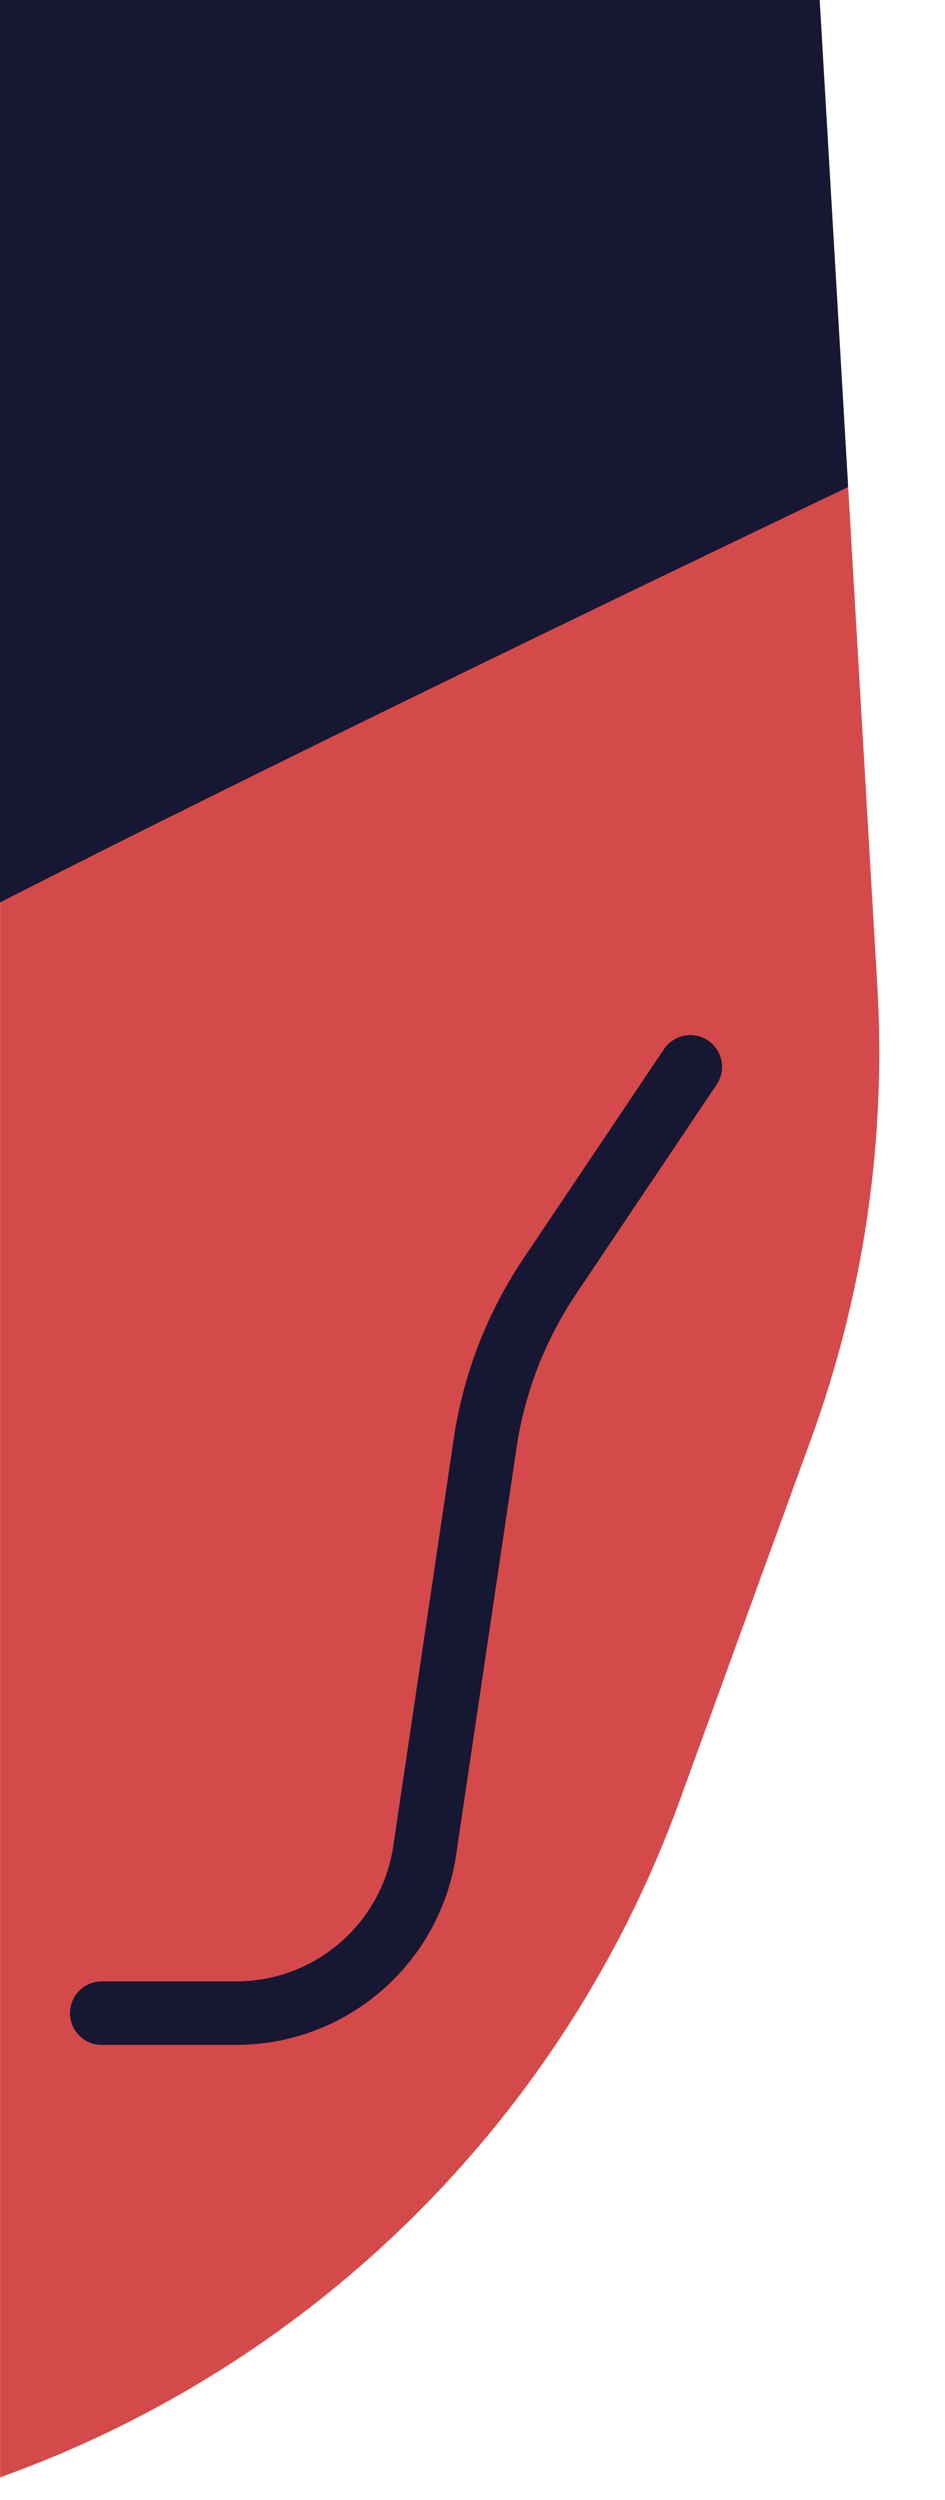
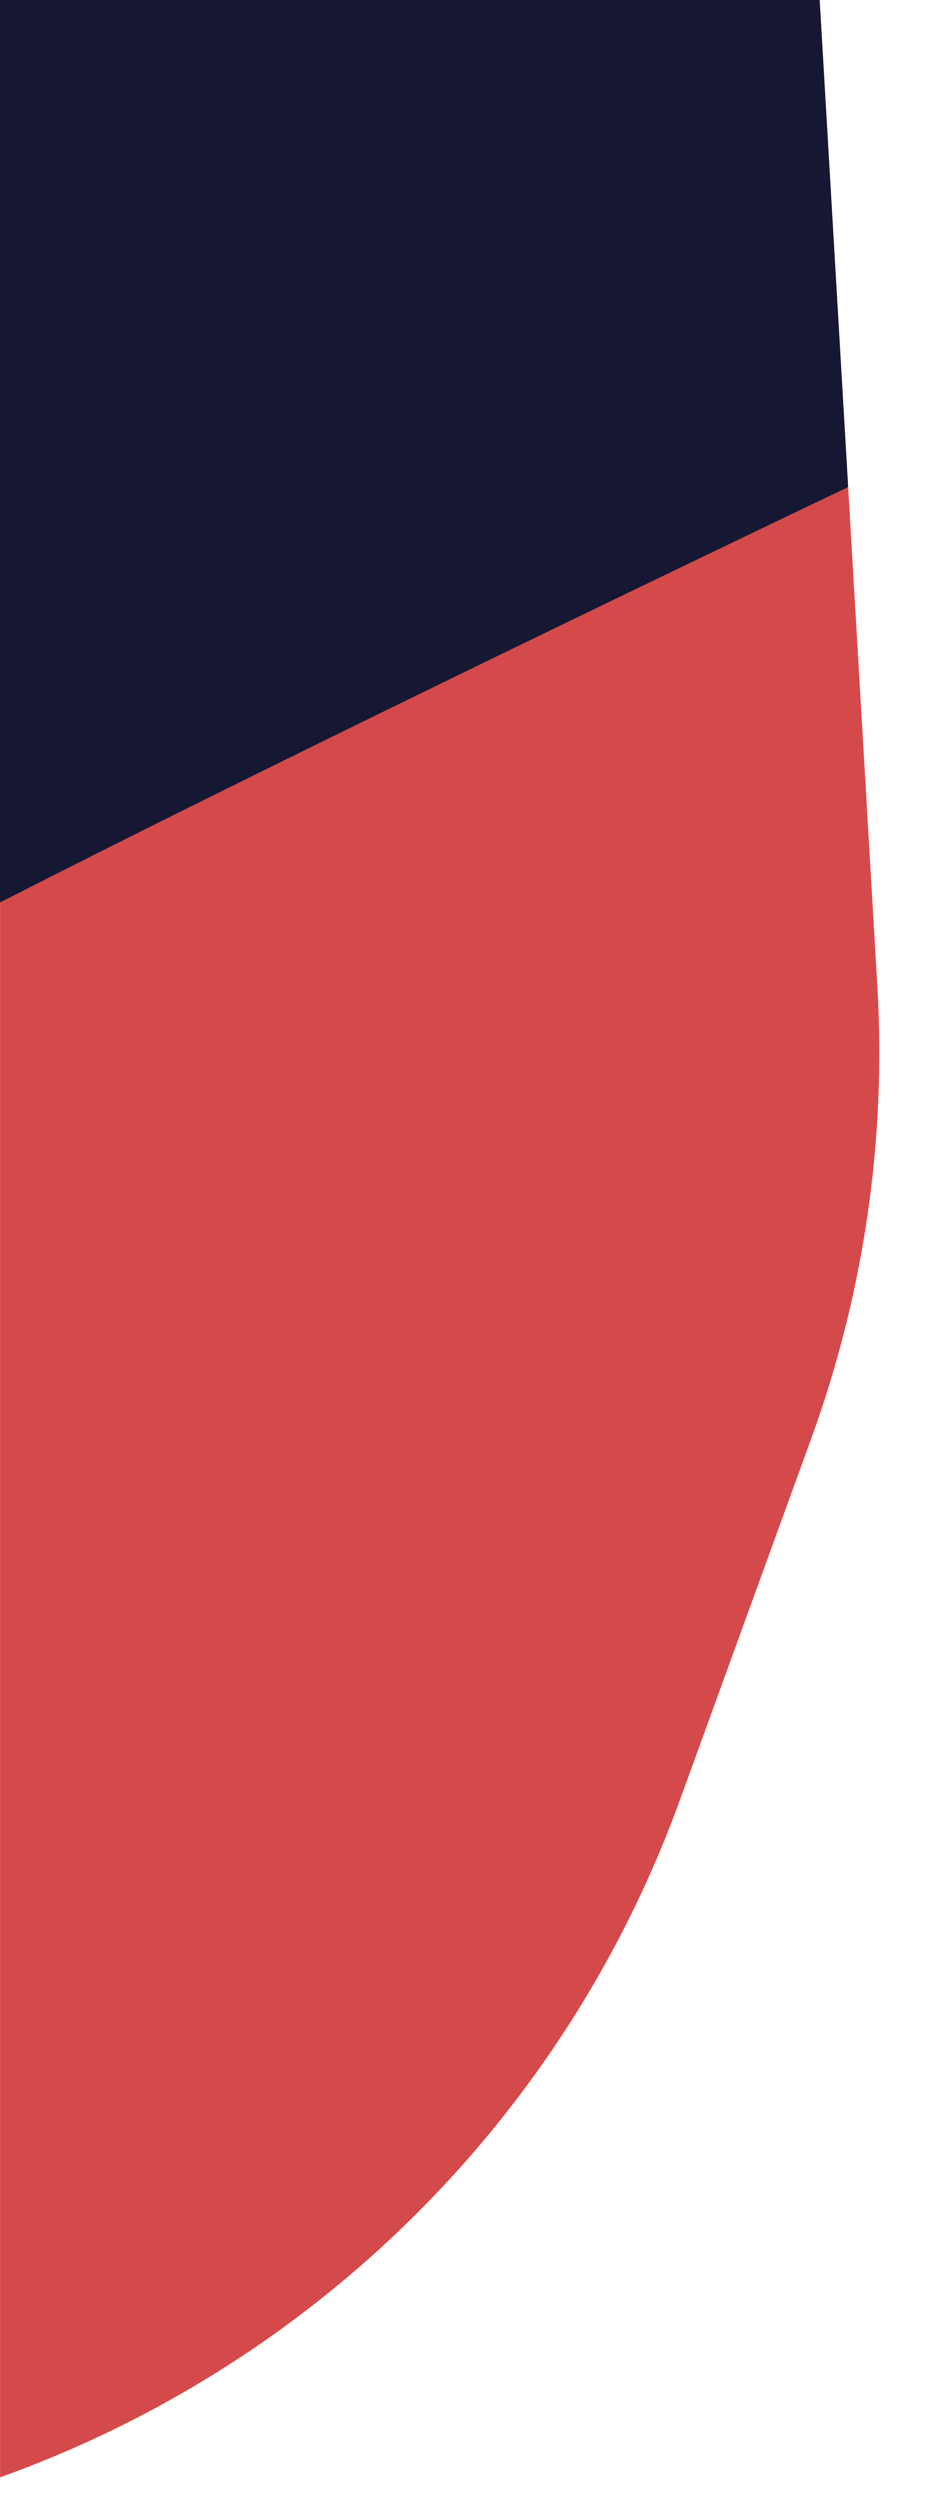
<svg xmlns="http://www.w3.org/2000/svg" fill="none" height="100%" overflow="visible" preserveAspectRatio="none" style="display: block;" viewBox="0 0 14 37" width="100%">
  <g id="Group">
    <path d="M12.143 0L12.998 14.598C13.131 16.87 12.799 19.144 12.021 21.283L10.069 26.65C8.37 31.32 4.679 34.99 0.001 36.664V0H12.143Z" fill="#D44A4A" id="Vector" />
-     <path d="M10.227 15.789L8.144 18.889C7.645 19.631 7.318 20.477 7.187 21.362L6.292 27.385C6.086 28.77 4.898 29.794 3.498 29.794H1.507" id="Vector_2" stroke="#161733" stroke-linecap="round" stroke-width="0.94" />
    <path d="M12.565 7.208L12.143 0H0V13.356C3.746 11.445 9.124 8.852 12.565 7.208Z" fill="#161733" id="Vector_3" />
  </g>
</svg>